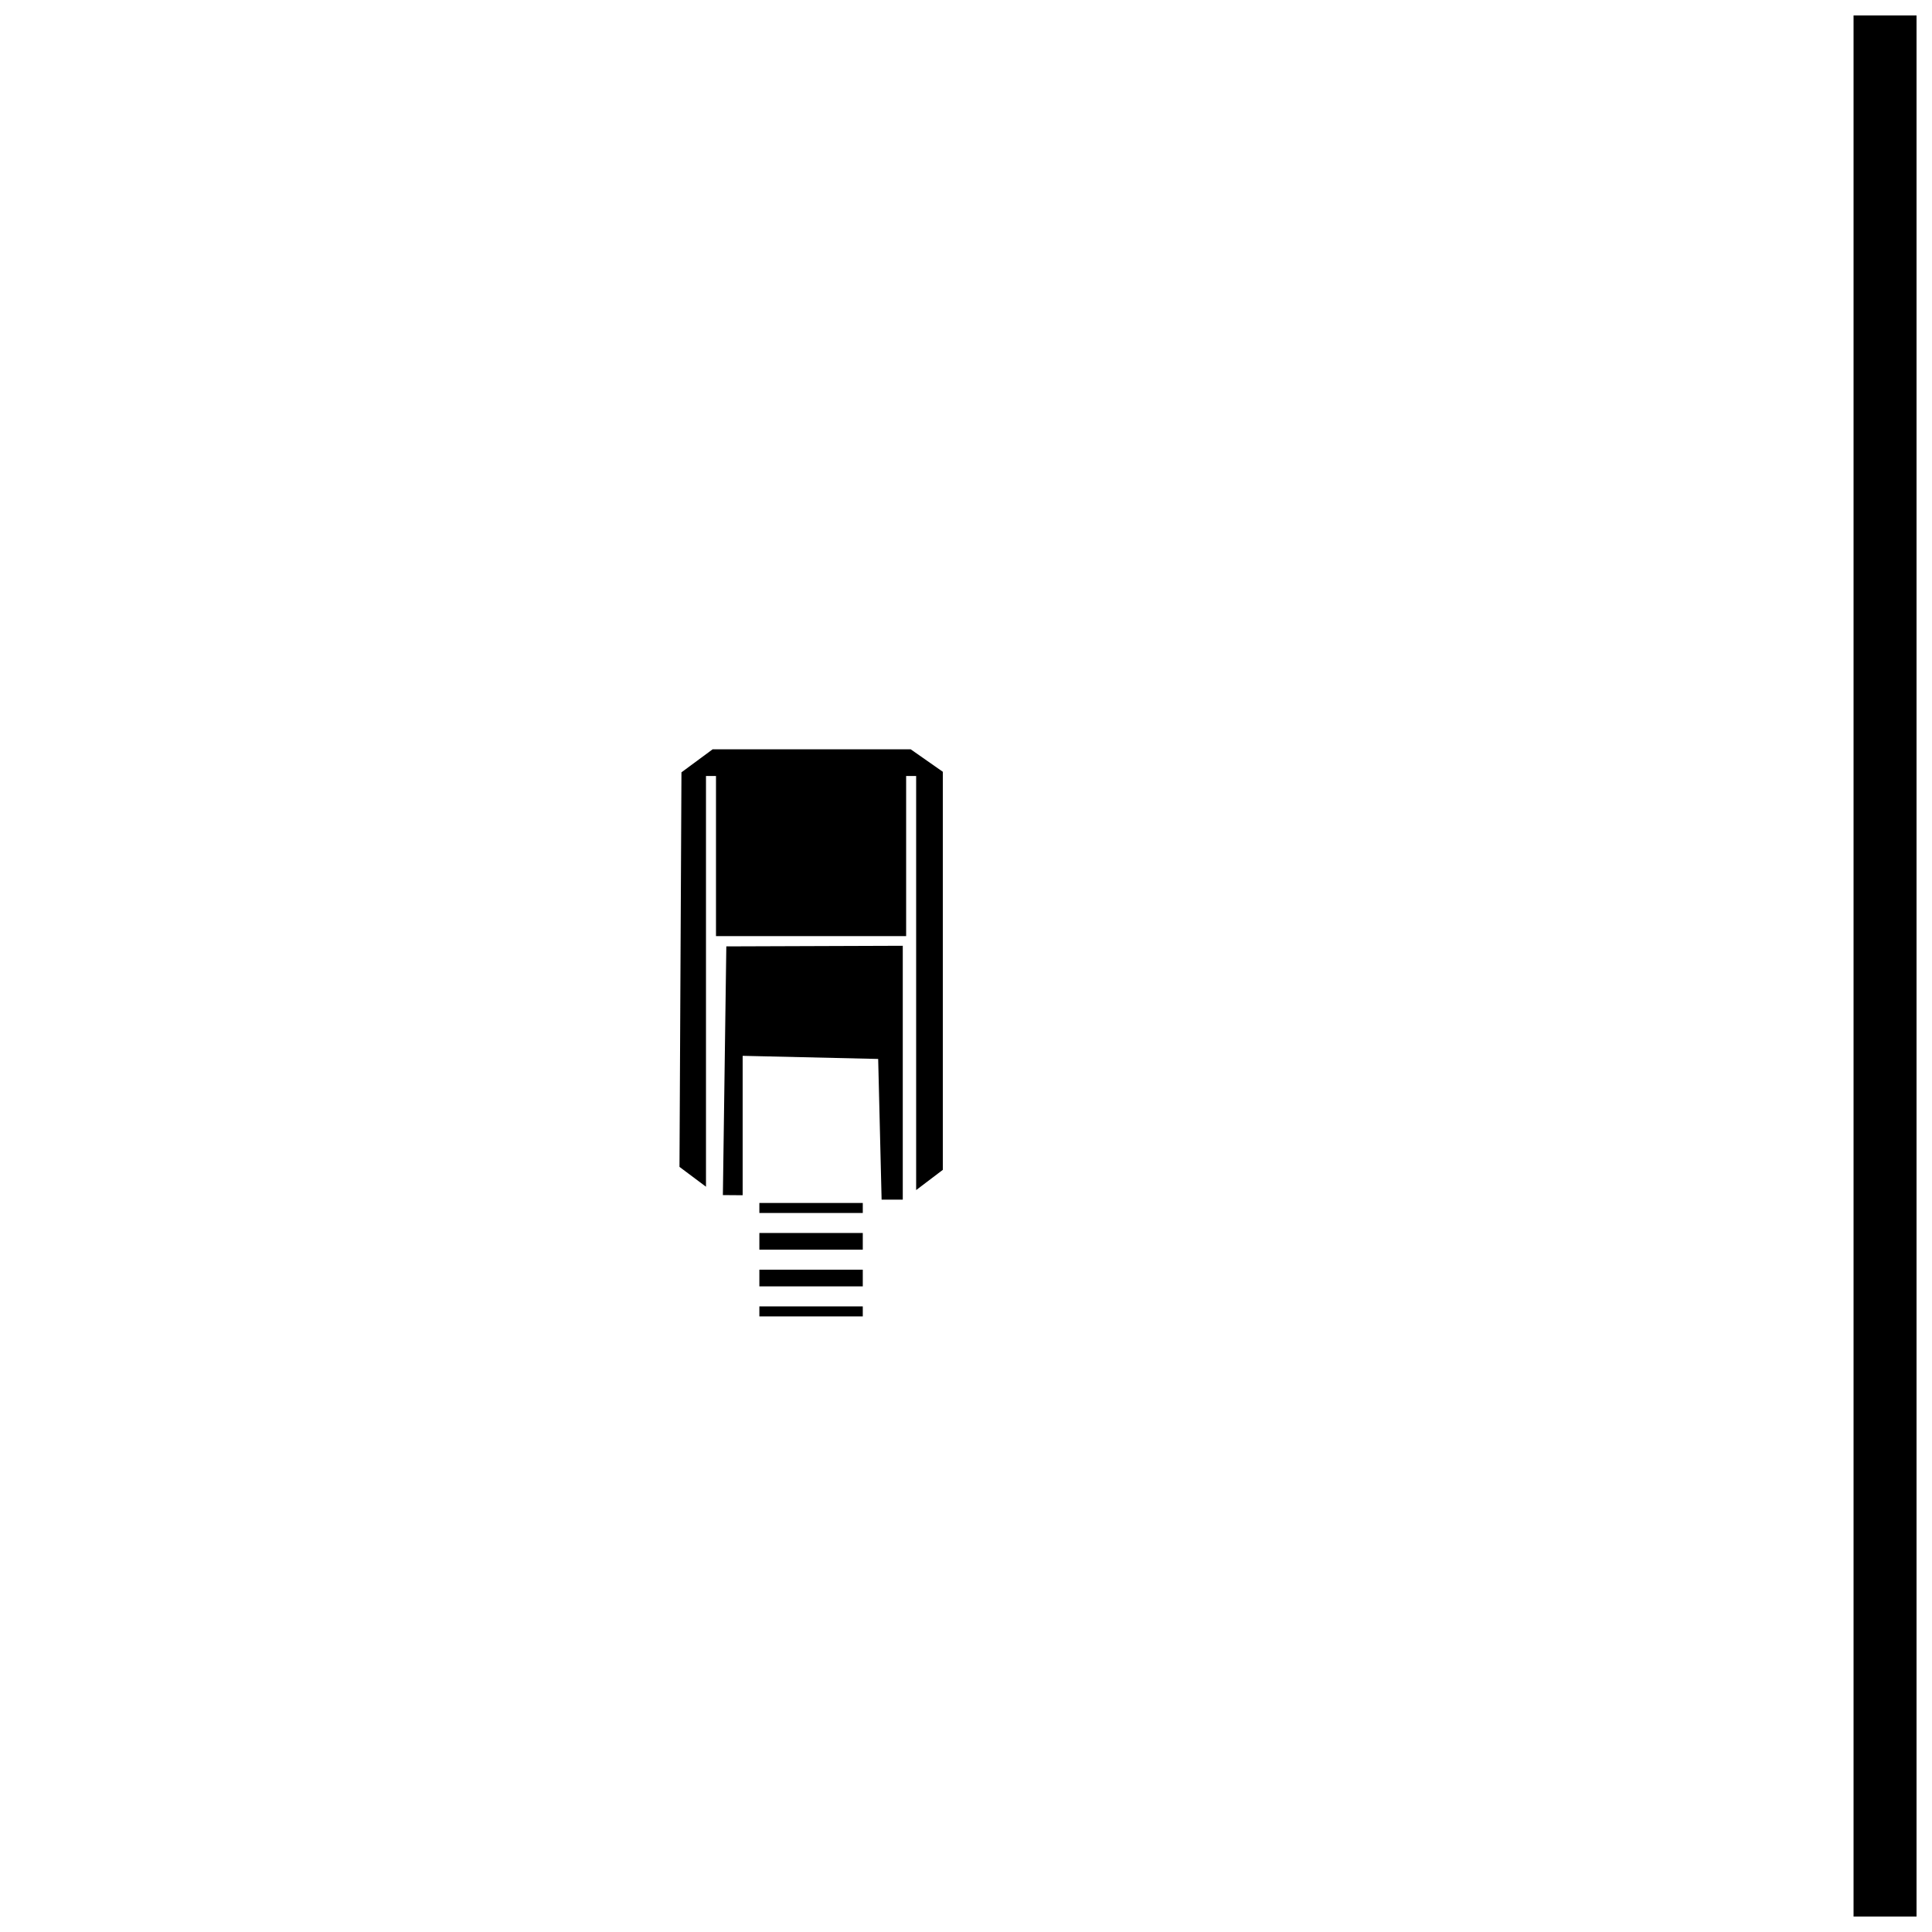
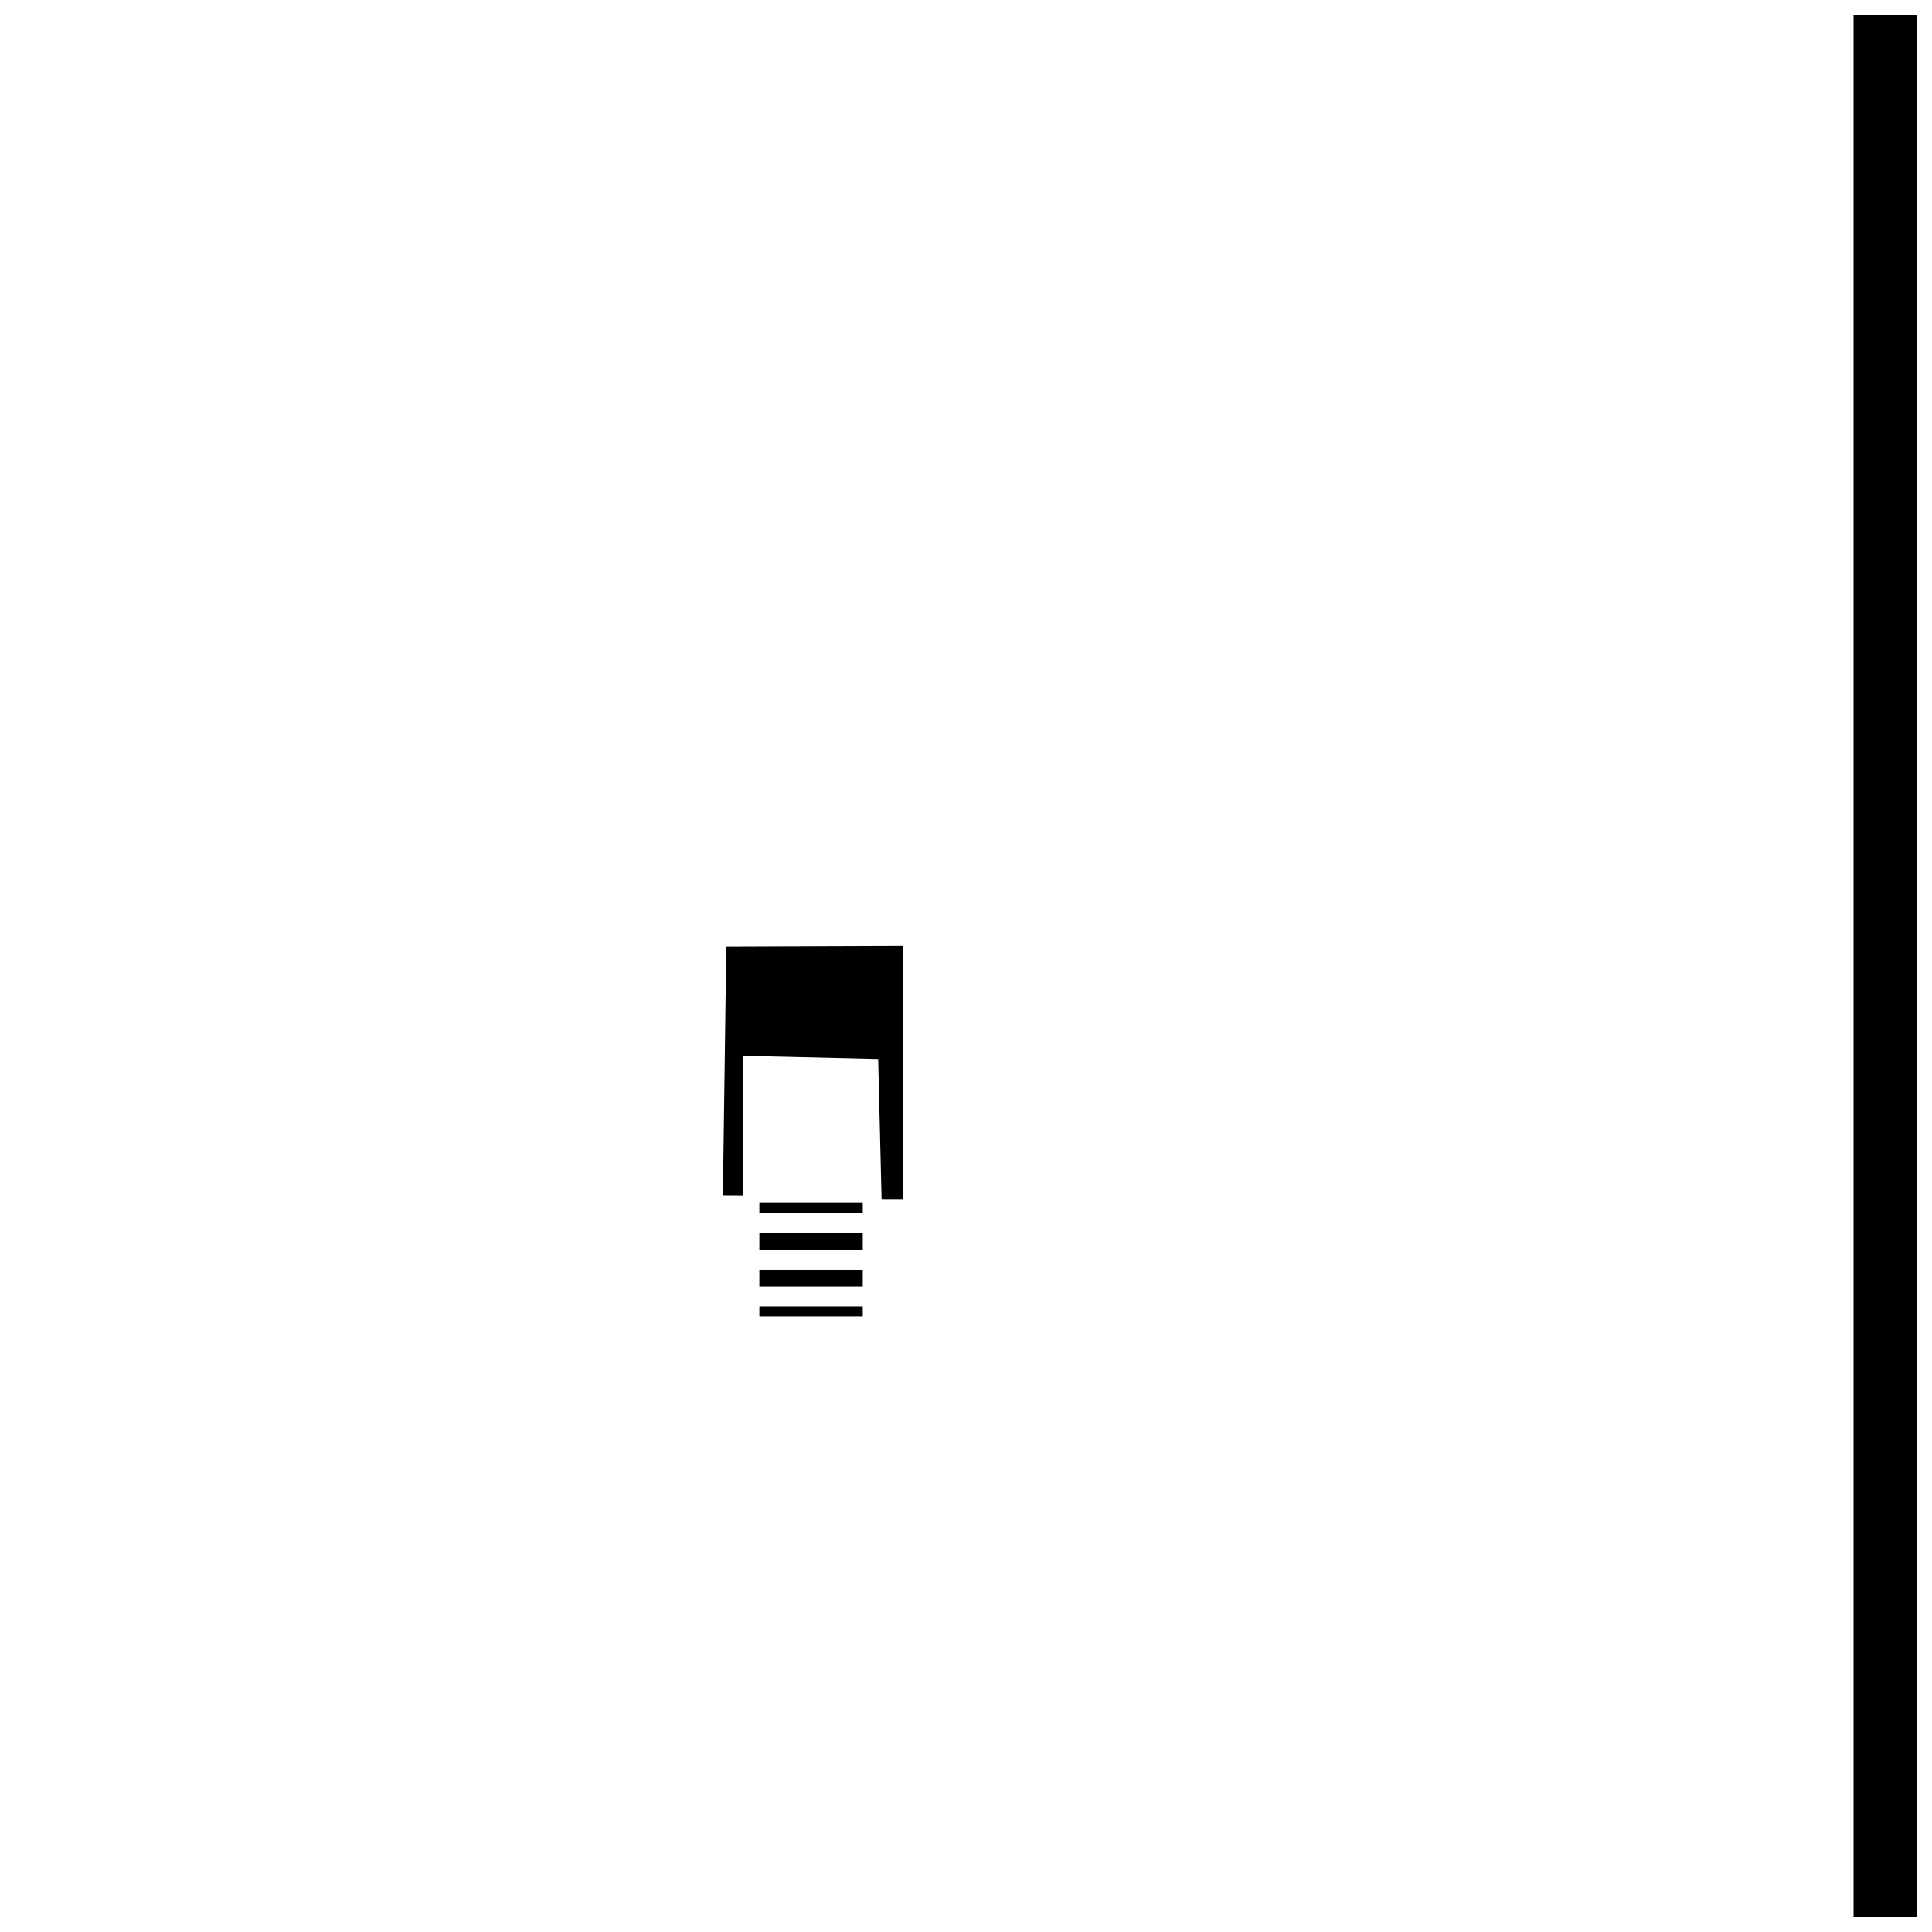
<svg xmlns="http://www.w3.org/2000/svg" width="800px" height="800px" version="1.1" viewBox="144 144 512 512">
  <defs>
    <clipPath id="a">
      <path d="m635 148.09h16.902v503.81h-16.902z" />
    </clipPath>
  </defs>
  <g clip-path="url(#a)">
    <path d="m635.21-157.8h1678.8v1334h-1678.8z" />
  </g>
  <path d="m335.57 460.71 5.242 0.039v-36.945l35.914 0.828 0.91 37.285h5.609v-67.277l-46.762 0.164z" />
  <path d="m345.24 480.48h27.406v4.422h-27.406z" />
  <path d="m345.24 490.21h27.406v2.652h-27.406z" />
  <path d="m345.24 472.41v2.766h27.406v-4.422h-27.406z" />
  <path d="m345.24 462.8h27.406v2.652h-27.406z" />
-   <path d="m385.34 342.57h-52.477l-8.27 6.106-0.523 104.56 7.023 5.258v-108.85h2.652v42.434h50.391v-42.434h2.652v109.74l7.07-5.363v-105.49z" />
</svg>